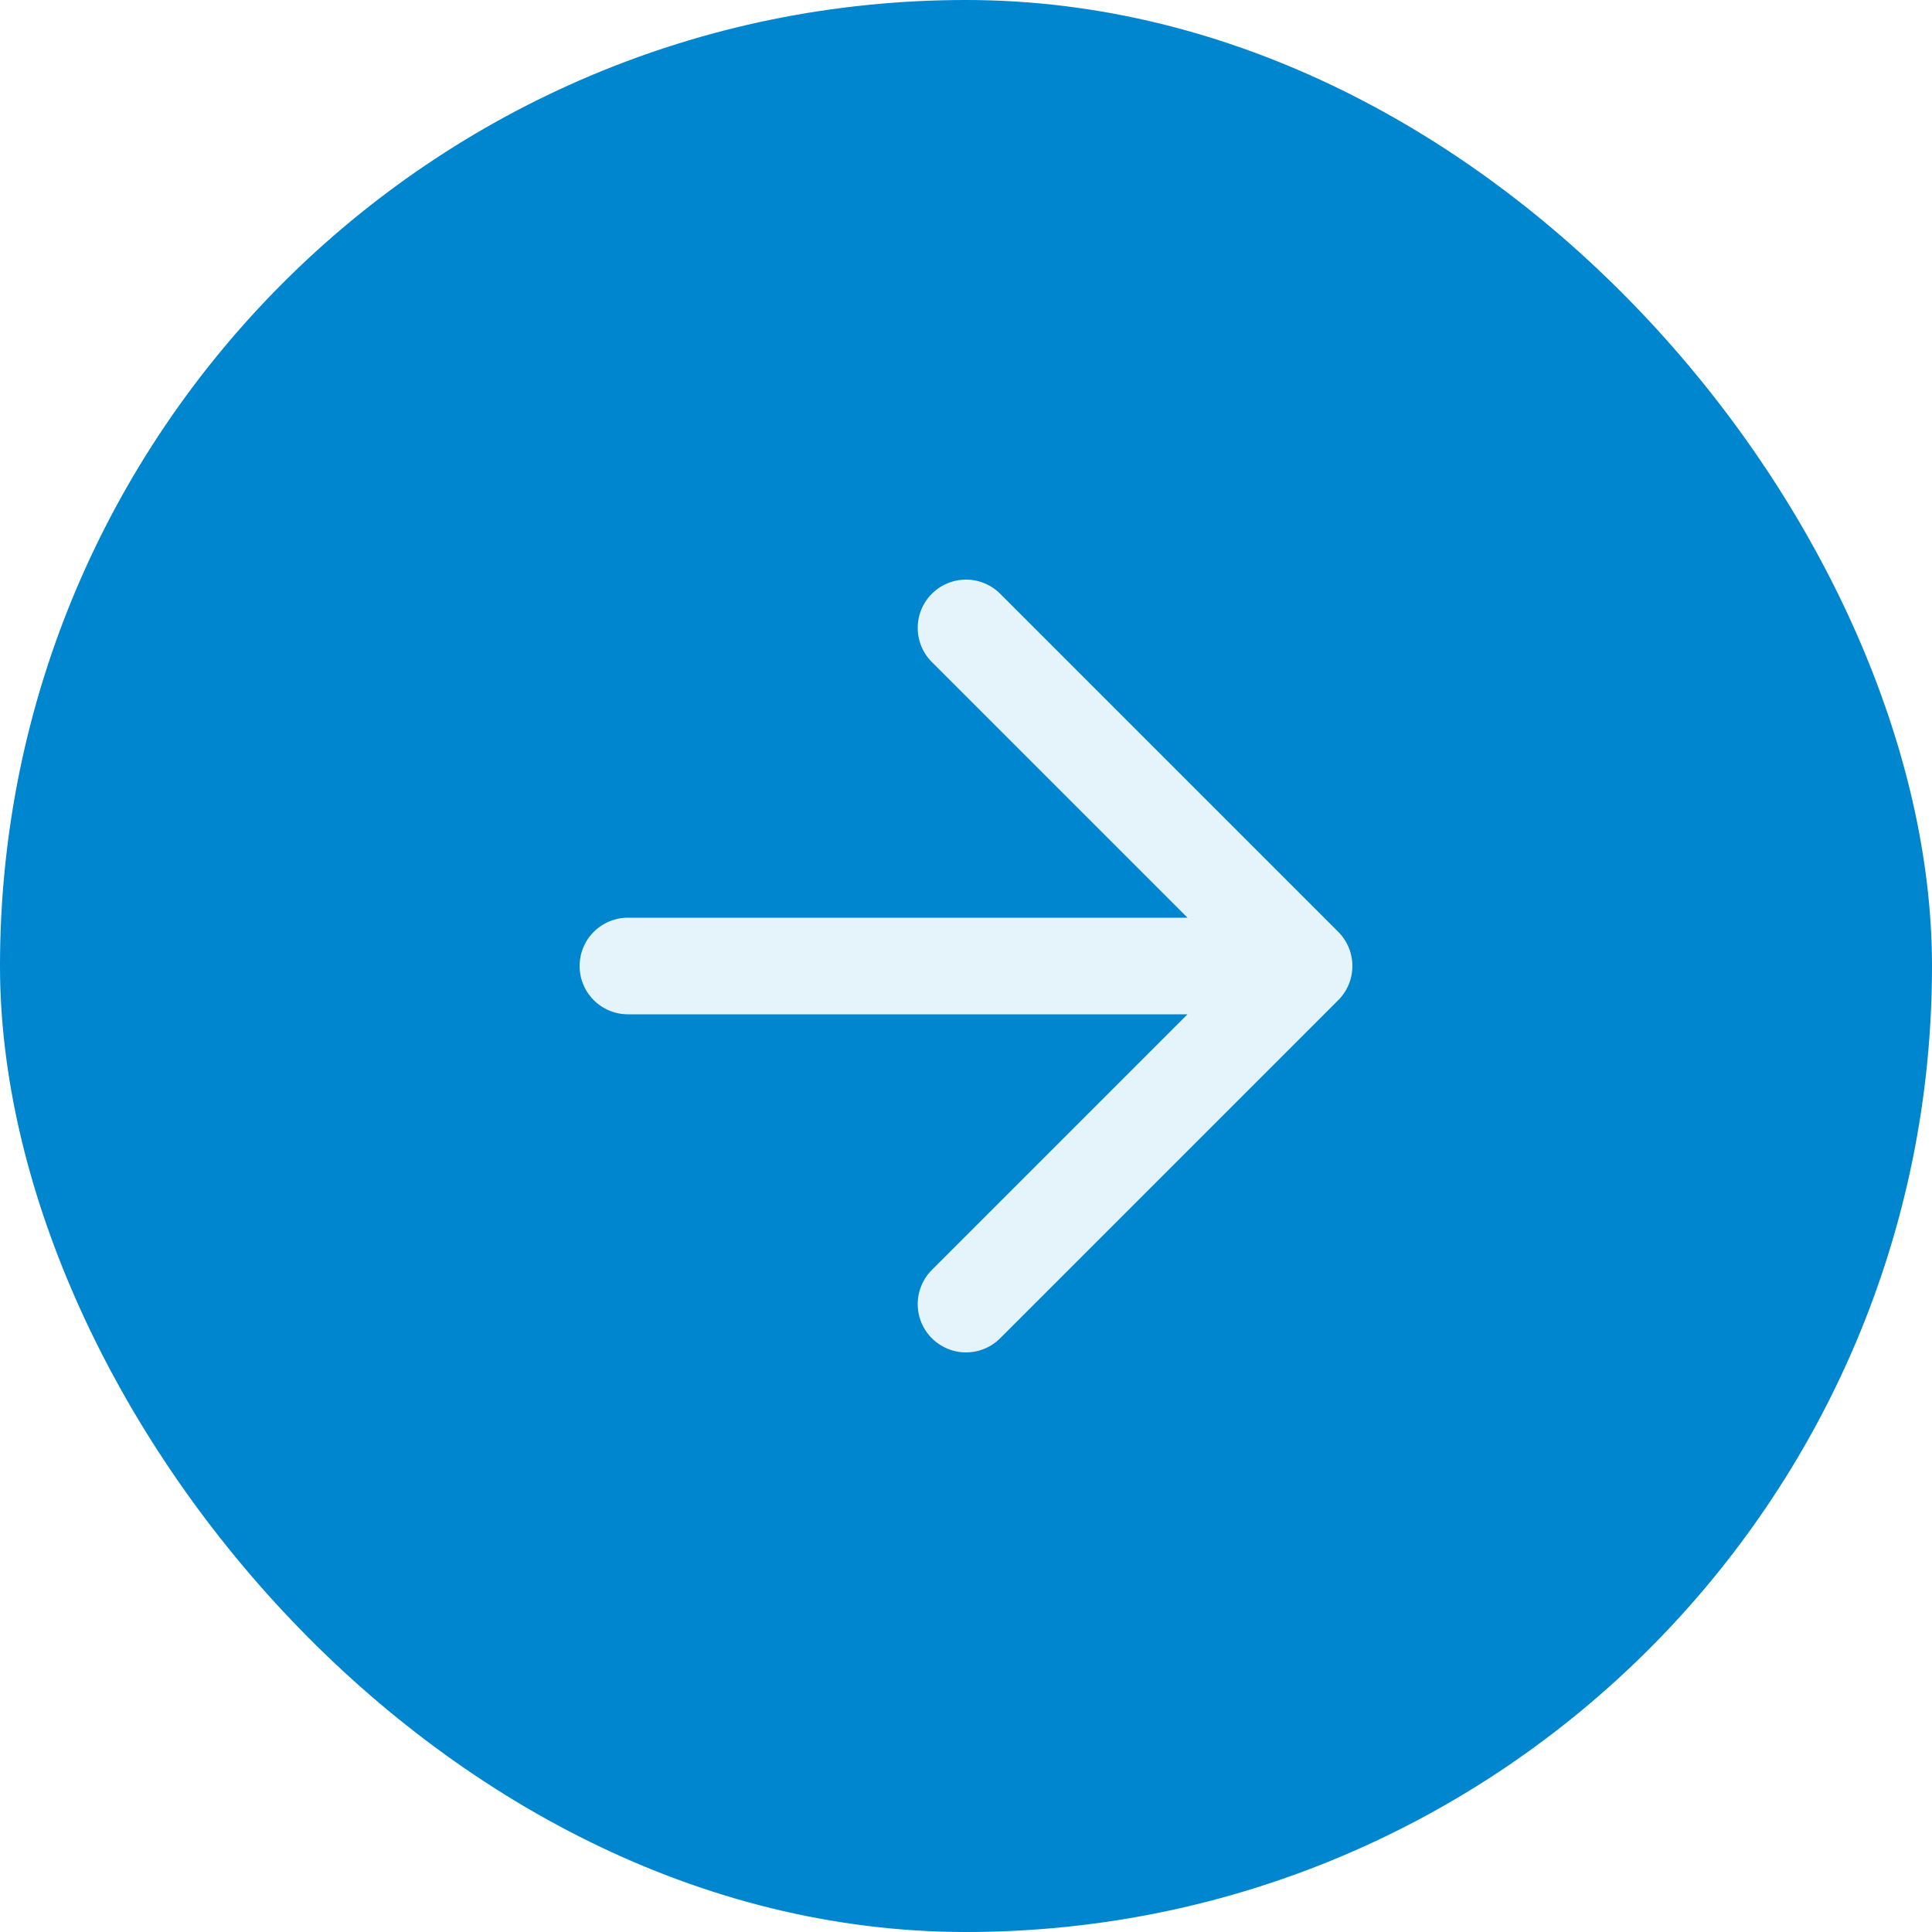
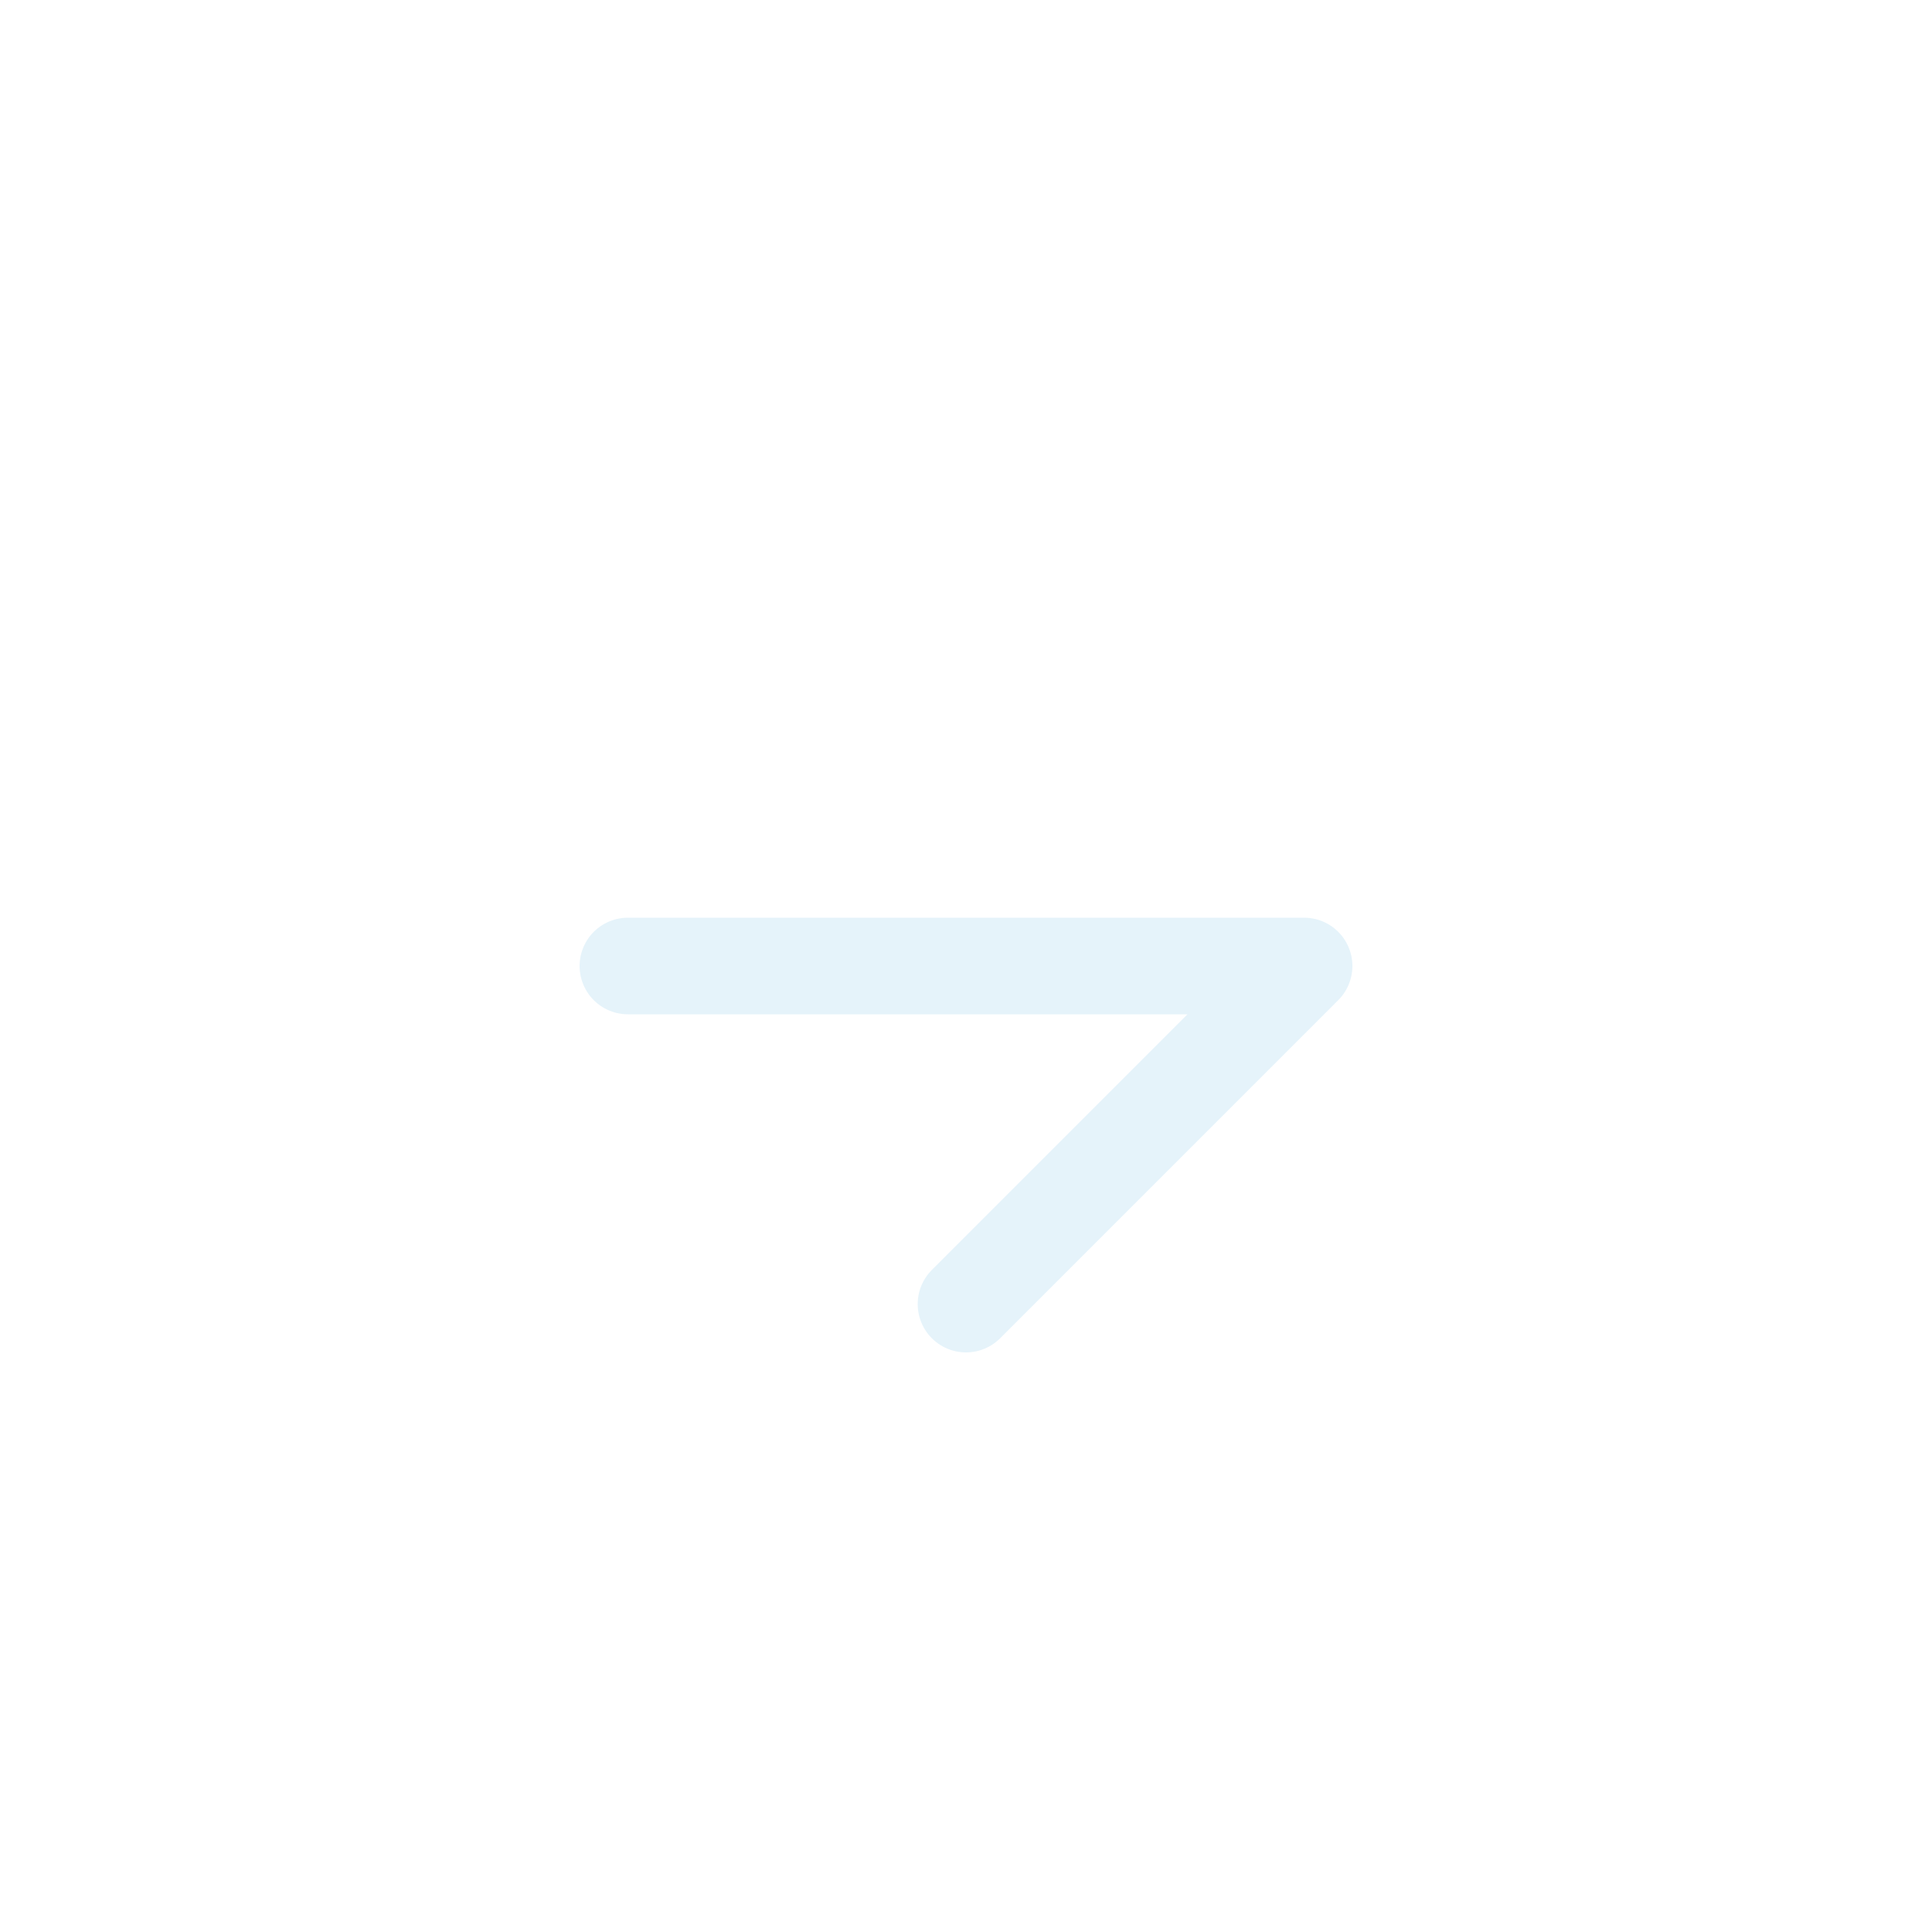
<svg xmlns="http://www.w3.org/2000/svg" width="40" height="40" viewBox="0 0 40 40" fill="none">
  <g filter="url(#filter0_b_3276_5406)">
-     <rect width="40" height="40" rx="20" fill="#0085CF" />
-     <path d="M13 20H27M27 20L20 13M27 20L20 27" stroke="#E5F3FA" stroke-width="2" stroke-linecap="round" stroke-linejoin="round" />
+     <path d="M13 20H27M27 20M27 20L20 27" stroke="#E5F3FA" stroke-width="2" stroke-linecap="round" stroke-linejoin="round" />
  </g>
  <defs>
    <filter id="filter0_b_3276_5406" x="-8" y="-8" width="56" height="56" filterUnits="userSpaceOnUse" color-interpolation-filters="sRGB">
      <feFlood flood-opacity="0" result="BackgroundImageFix" />
      <feGaussianBlur in="BackgroundImageFix" stdDeviation="4" />
      <feComposite in2="SourceAlpha" operator="in" result="effect1_backgroundBlur_3276_5406" />
      <feBlend mode="normal" in="SourceGraphic" in2="effect1_backgroundBlur_3276_5406" result="shape" />
    </filter>
  </defs>
</svg>